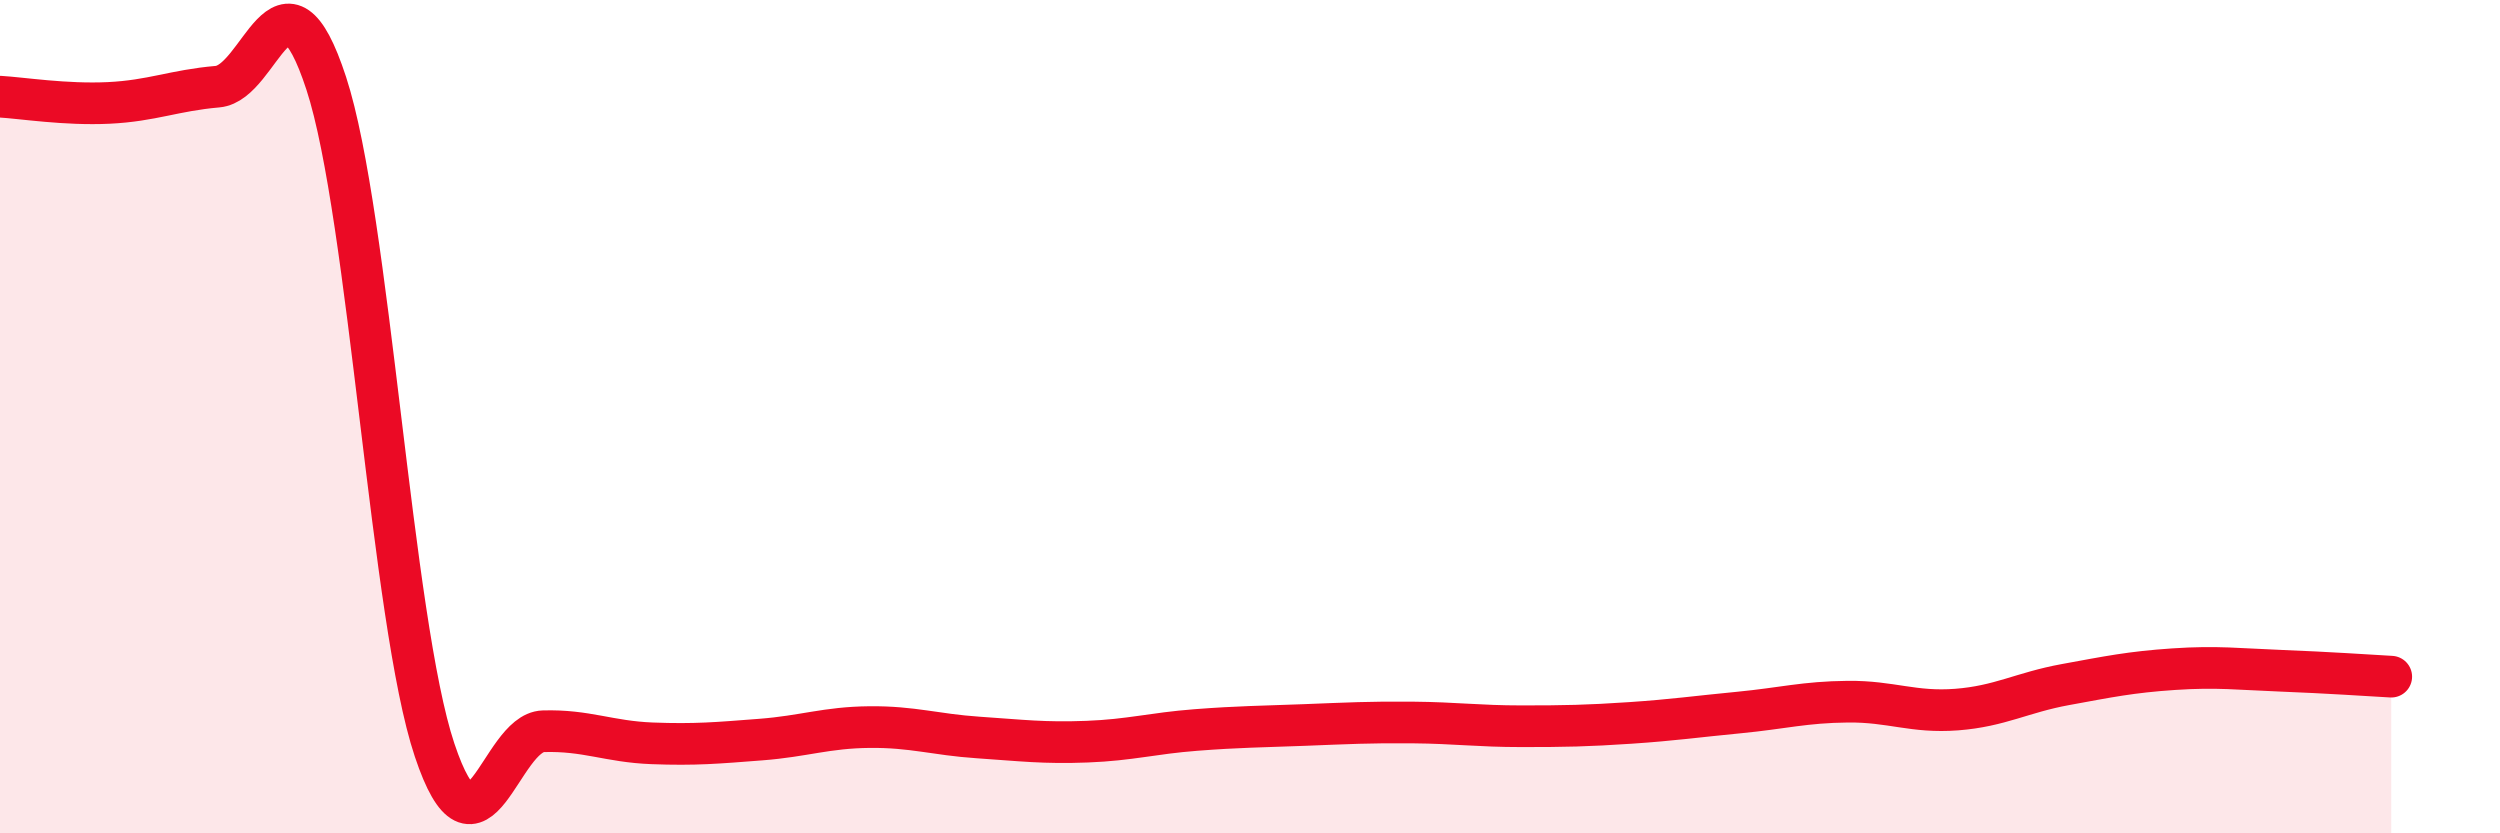
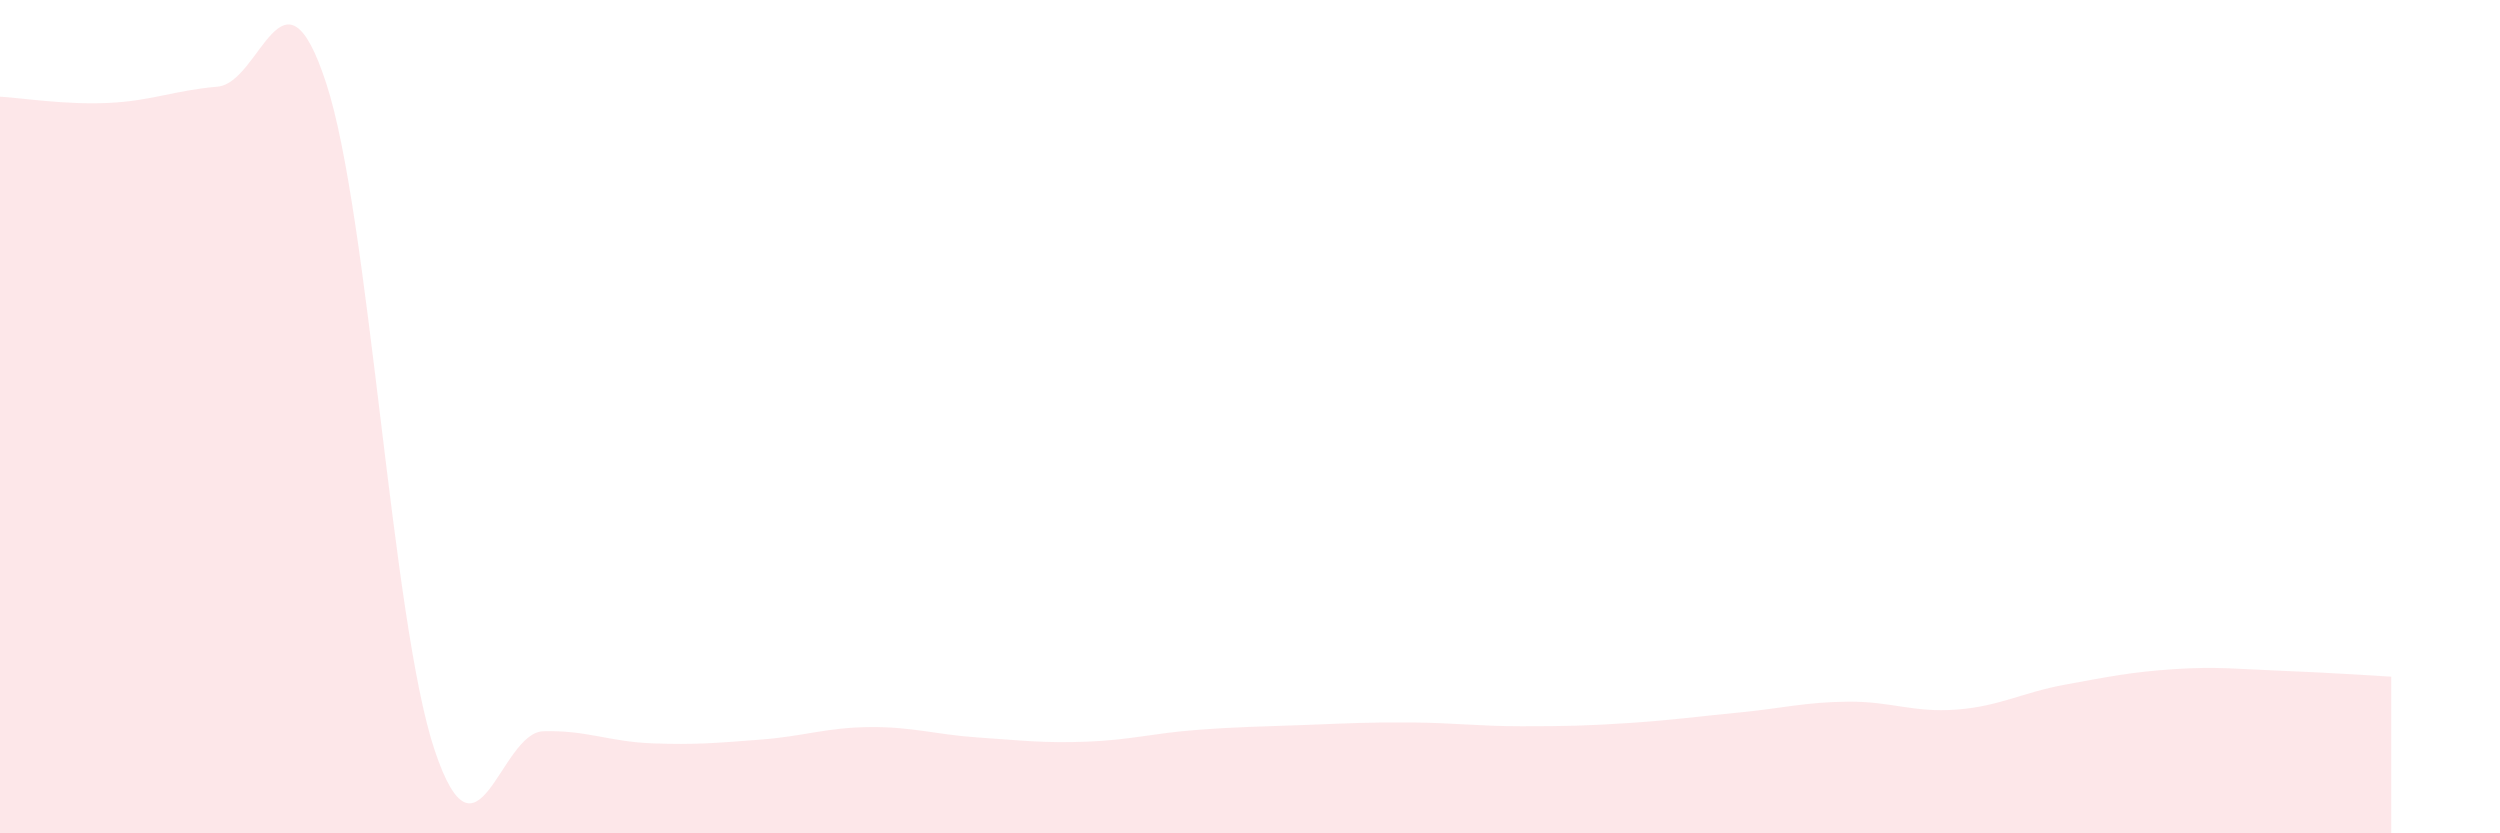
<svg xmlns="http://www.w3.org/2000/svg" width="60" height="20" viewBox="0 0 60 20">
  <path d="M 0,2.32 C 0.52,2.35 1.57,2.52 2.61,2.47 C 3.65,2.42 4.18,2.17 5.22,2.08 C 6.26,1.99 6.79,-1.18 7.83,2 C 8.87,5.18 9.39,14.89 10.43,18 C 11.47,21.11 12,17.58 13.04,17.55 C 14.08,17.52 14.61,17.8 15.65,17.84 C 16.69,17.88 17.22,17.83 18.26,17.75 C 19.3,17.67 19.83,17.46 20.87,17.45 C 21.91,17.44 22.44,17.63 23.48,17.7 C 24.52,17.77 25.05,17.84 26.09,17.8 C 27.13,17.76 27.66,17.6 28.7,17.52 C 29.74,17.44 30.26,17.44 31.3,17.4 C 32.34,17.36 32.87,17.33 33.91,17.34 C 34.95,17.35 35.48,17.43 36.52,17.43 C 37.56,17.43 38.09,17.42 39.13,17.35 C 40.17,17.28 40.7,17.2 41.74,17.1 C 42.78,17 43.31,16.85 44.35,16.84 C 45.39,16.83 45.92,17.11 46.96,17.03 C 48,16.95 48.53,16.62 49.57,16.43 C 50.61,16.24 51.13,16.13 52.17,16.06 C 53.21,15.99 53.74,16.06 54.78,16.1 C 55.82,16.14 56.87,16.21 57.39,16.24L57.39 20L0 20Z" fill="#EB0A25" opacity="0.1" stroke-linecap="round" stroke-linejoin="round" />
-   <path d="M 0,2.32 C 0.52,2.35 1.57,2.52 2.61,2.47 C 3.65,2.42 4.18,2.17 5.22,2.08 C 6.26,1.99 6.79,-1.18 7.83,2 C 8.87,5.18 9.39,14.89 10.43,18 C 11.47,21.11 12,17.58 13.04,17.55 C 14.08,17.52 14.61,17.8 15.65,17.84 C 16.69,17.88 17.22,17.83 18.26,17.75 C 19.3,17.67 19.83,17.46 20.87,17.45 C 21.91,17.44 22.44,17.63 23.48,17.7 C 24.52,17.77 25.05,17.84 26.09,17.8 C 27.13,17.76 27.66,17.6 28.7,17.52 C 29.74,17.44 30.26,17.44 31.3,17.4 C 32.34,17.36 32.87,17.33 33.91,17.34 C 34.95,17.35 35.48,17.43 36.52,17.43 C 37.56,17.43 38.09,17.42 39.13,17.35 C 40.17,17.28 40.7,17.2 41.74,17.1 C 42.78,17 43.31,16.85 44.35,16.84 C 45.39,16.83 45.92,17.11 46.96,17.03 C 48,16.95 48.53,16.62 49.57,16.43 C 50.61,16.24 51.13,16.13 52.17,16.06 C 53.21,15.99 53.74,16.06 54.78,16.1 C 55.82,16.14 56.87,16.21 57.39,16.24" stroke="#EB0A25" stroke-width="1" fill="none" stroke-linecap="round" stroke-linejoin="round" />
</svg>